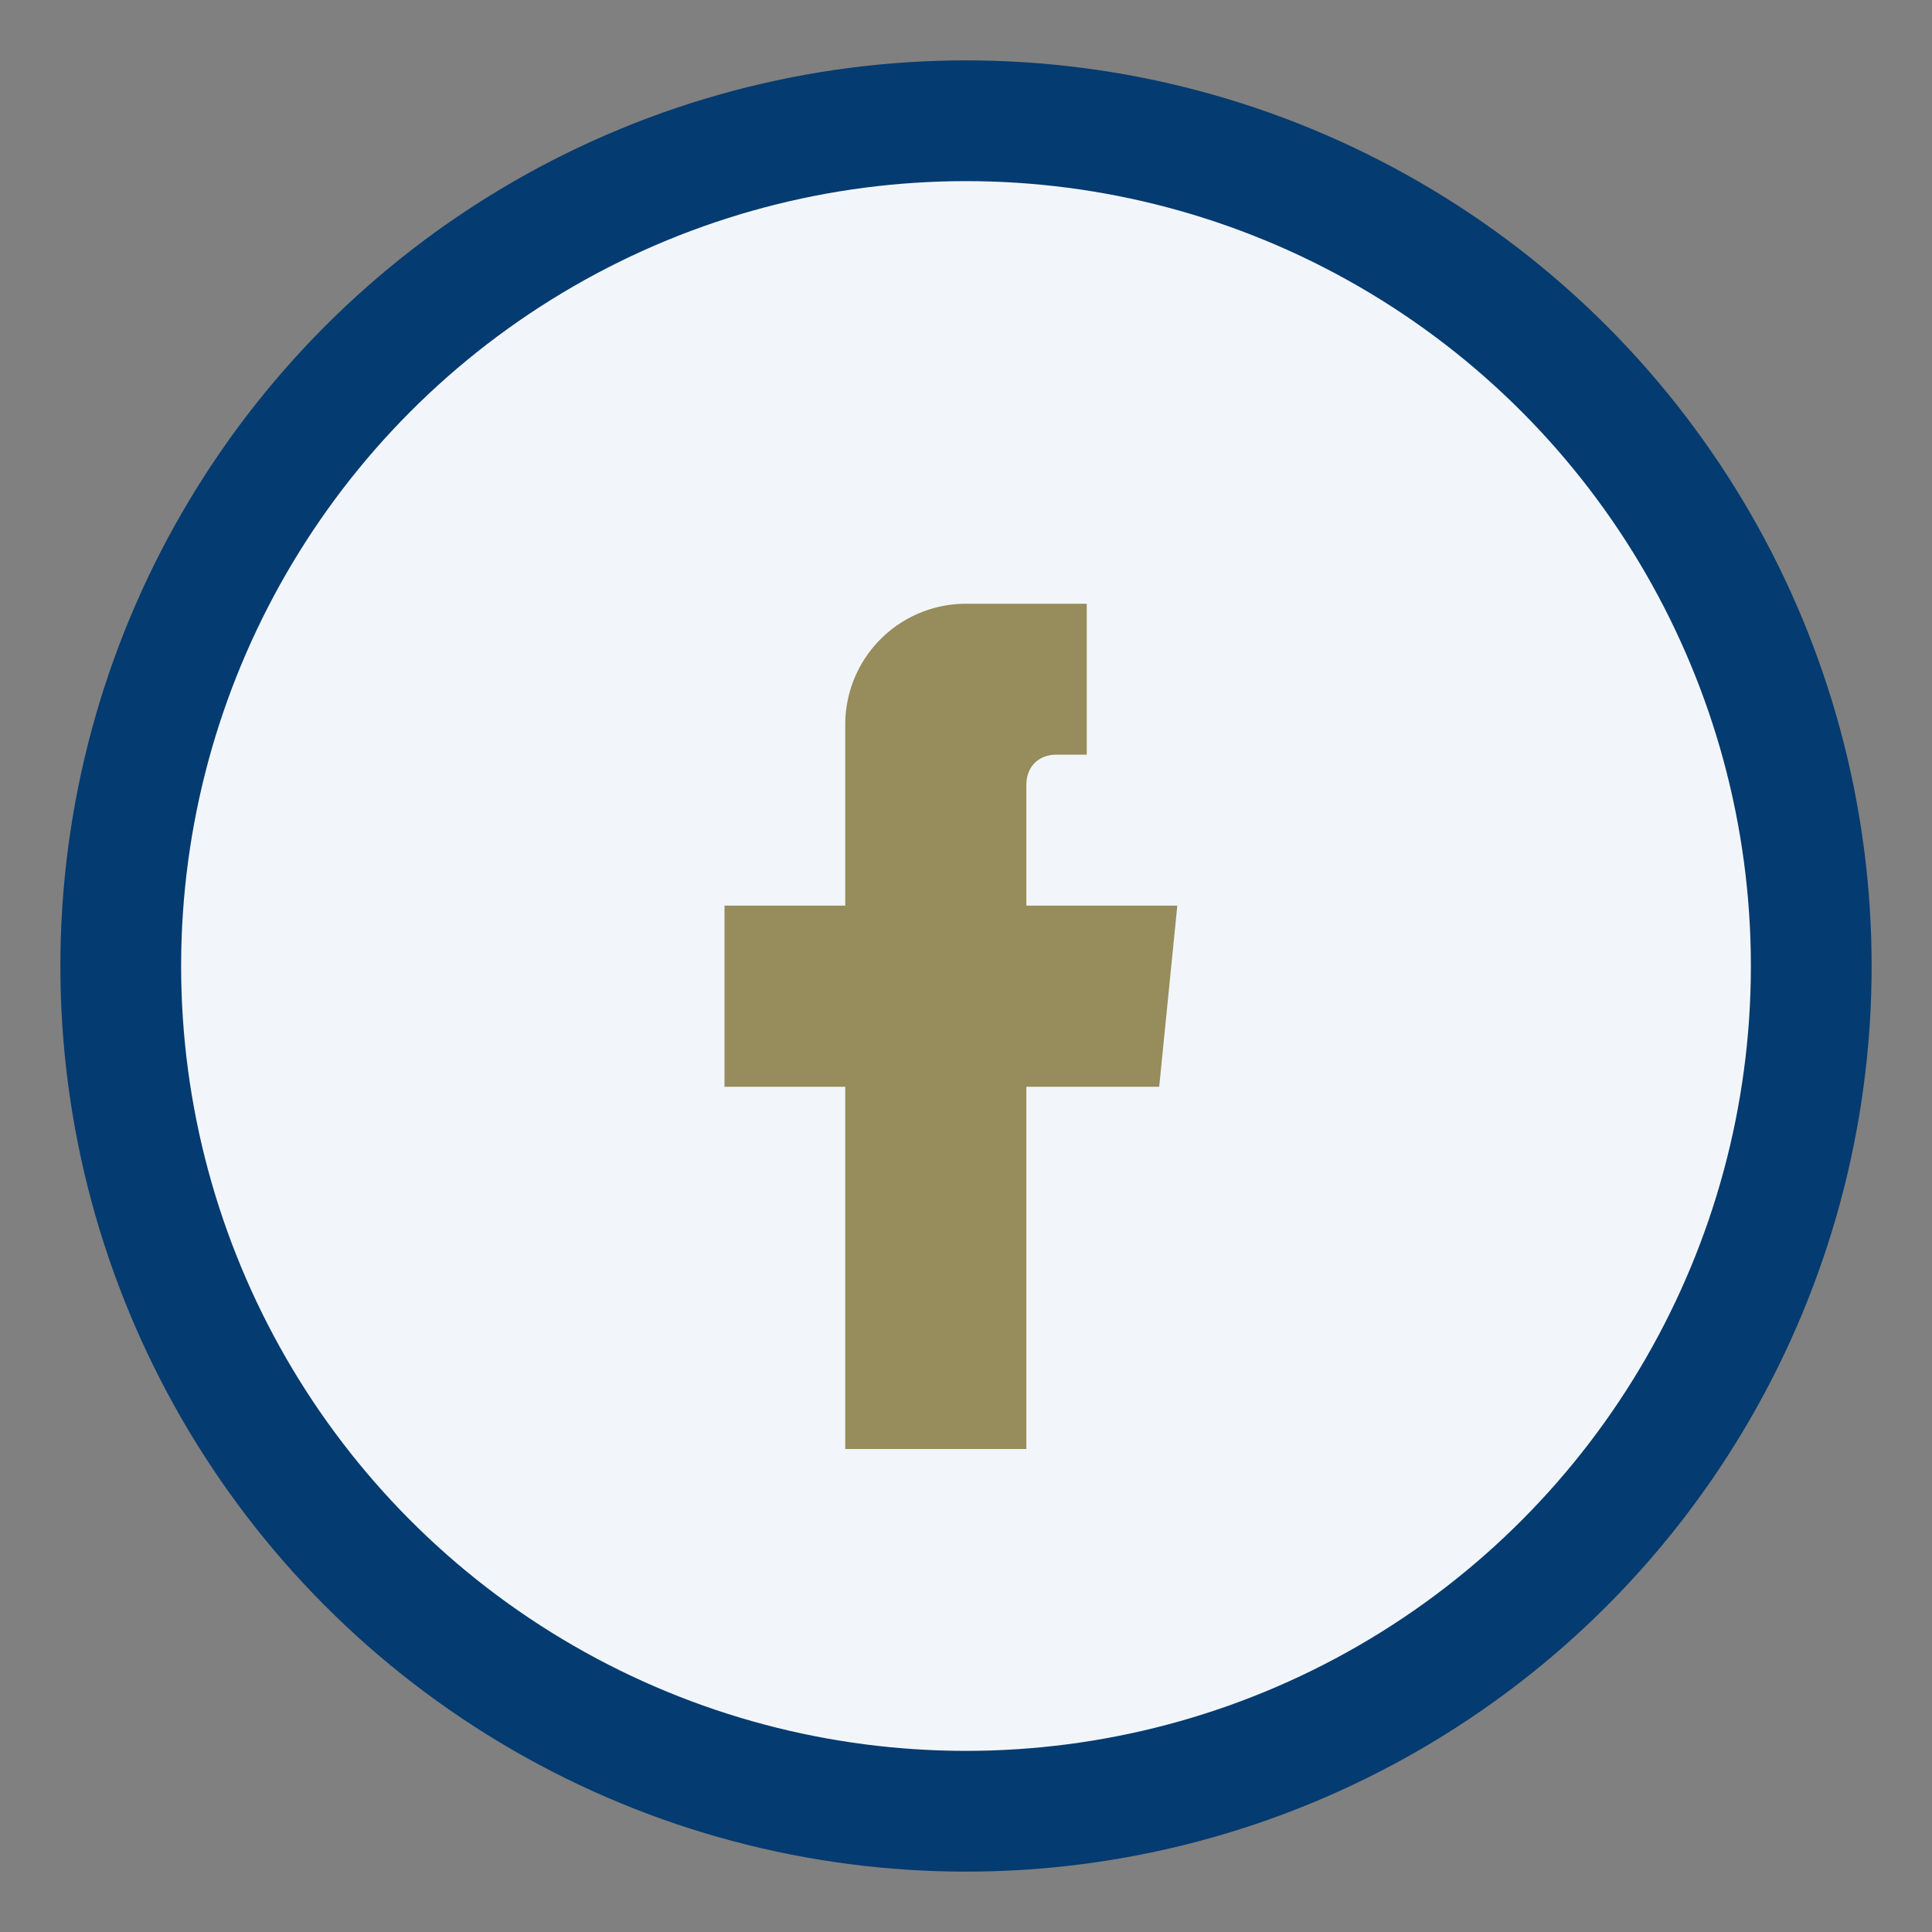
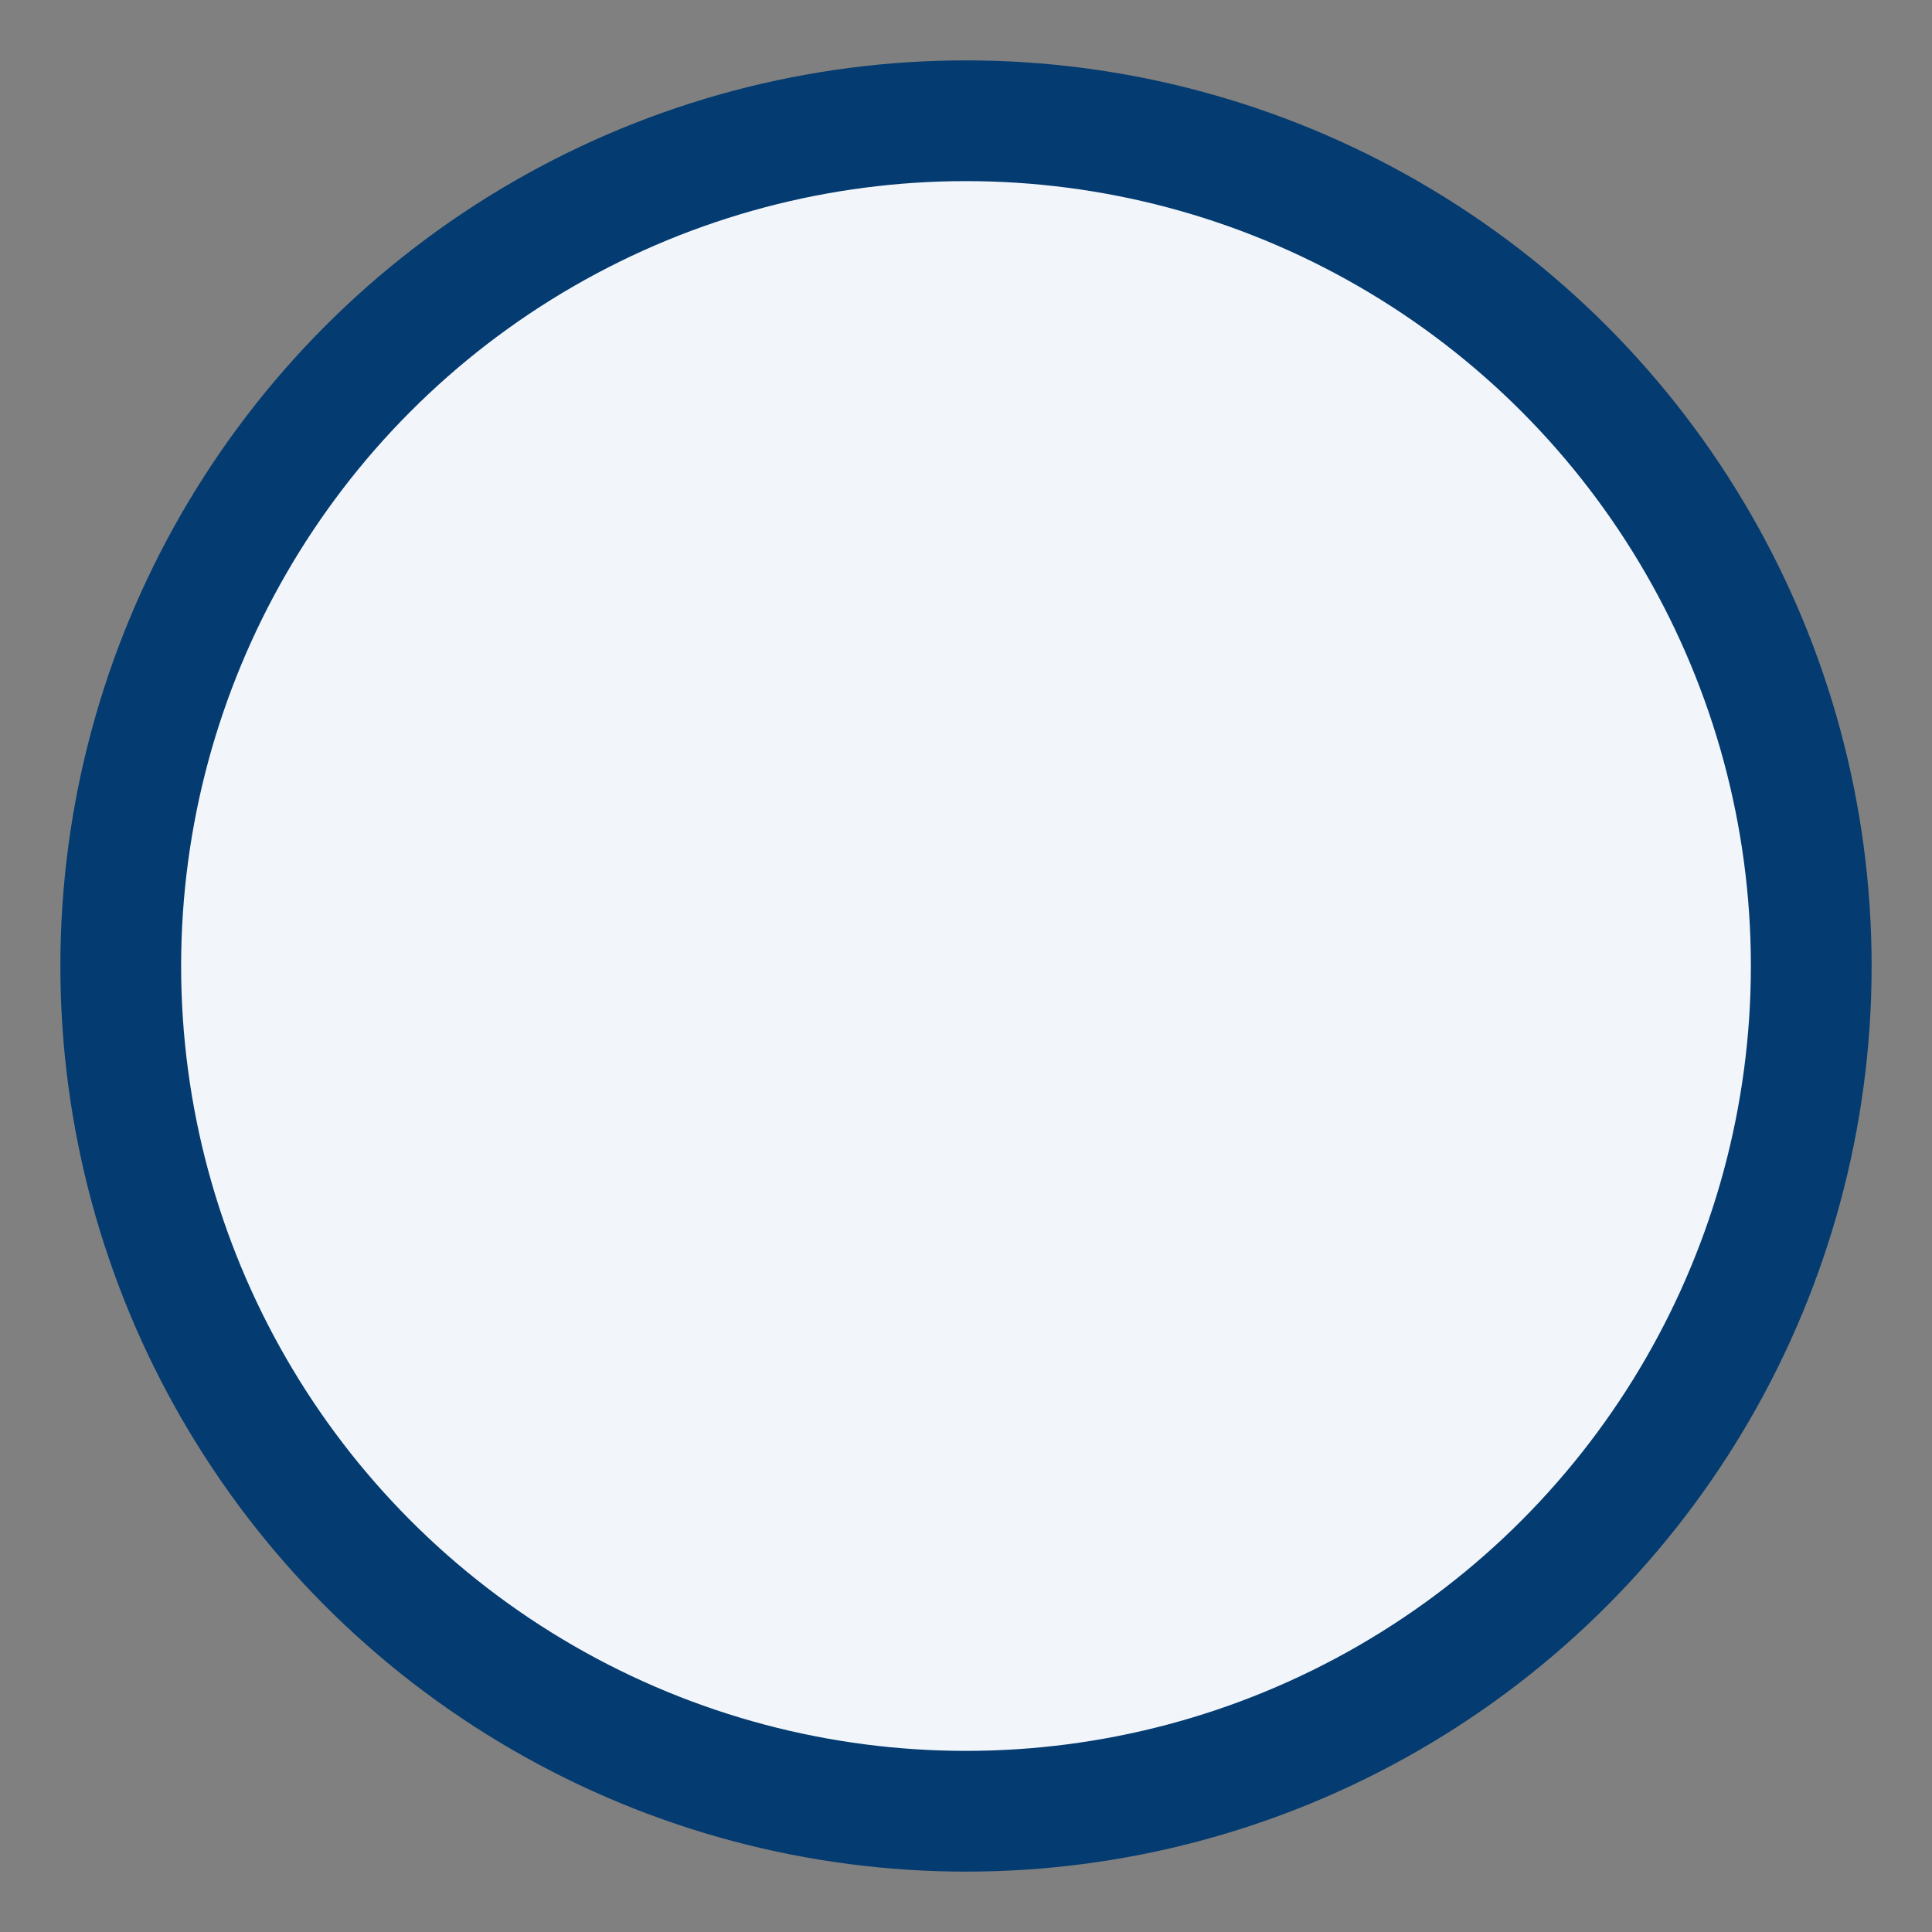
<svg xmlns="http://www.w3.org/2000/svg" width="32" height="32" viewBox="0 0 32 32">
  <rect x="0" y="0" width="32" height="32" fill="#808080" stroke="none" />
  <circle cx="16" cy="16" r="14" fill="#F2F6FB" stroke="#043B70" stroke-width="2" />
-   <path d="M18 10h-2a2 2 0 0 0-2 2v3h-2v3h2v6h3v-6h2.2l.3-3H17v-2c0-.3.2-.5.5-.5H18z" fill="#968C5C" />
</svg>